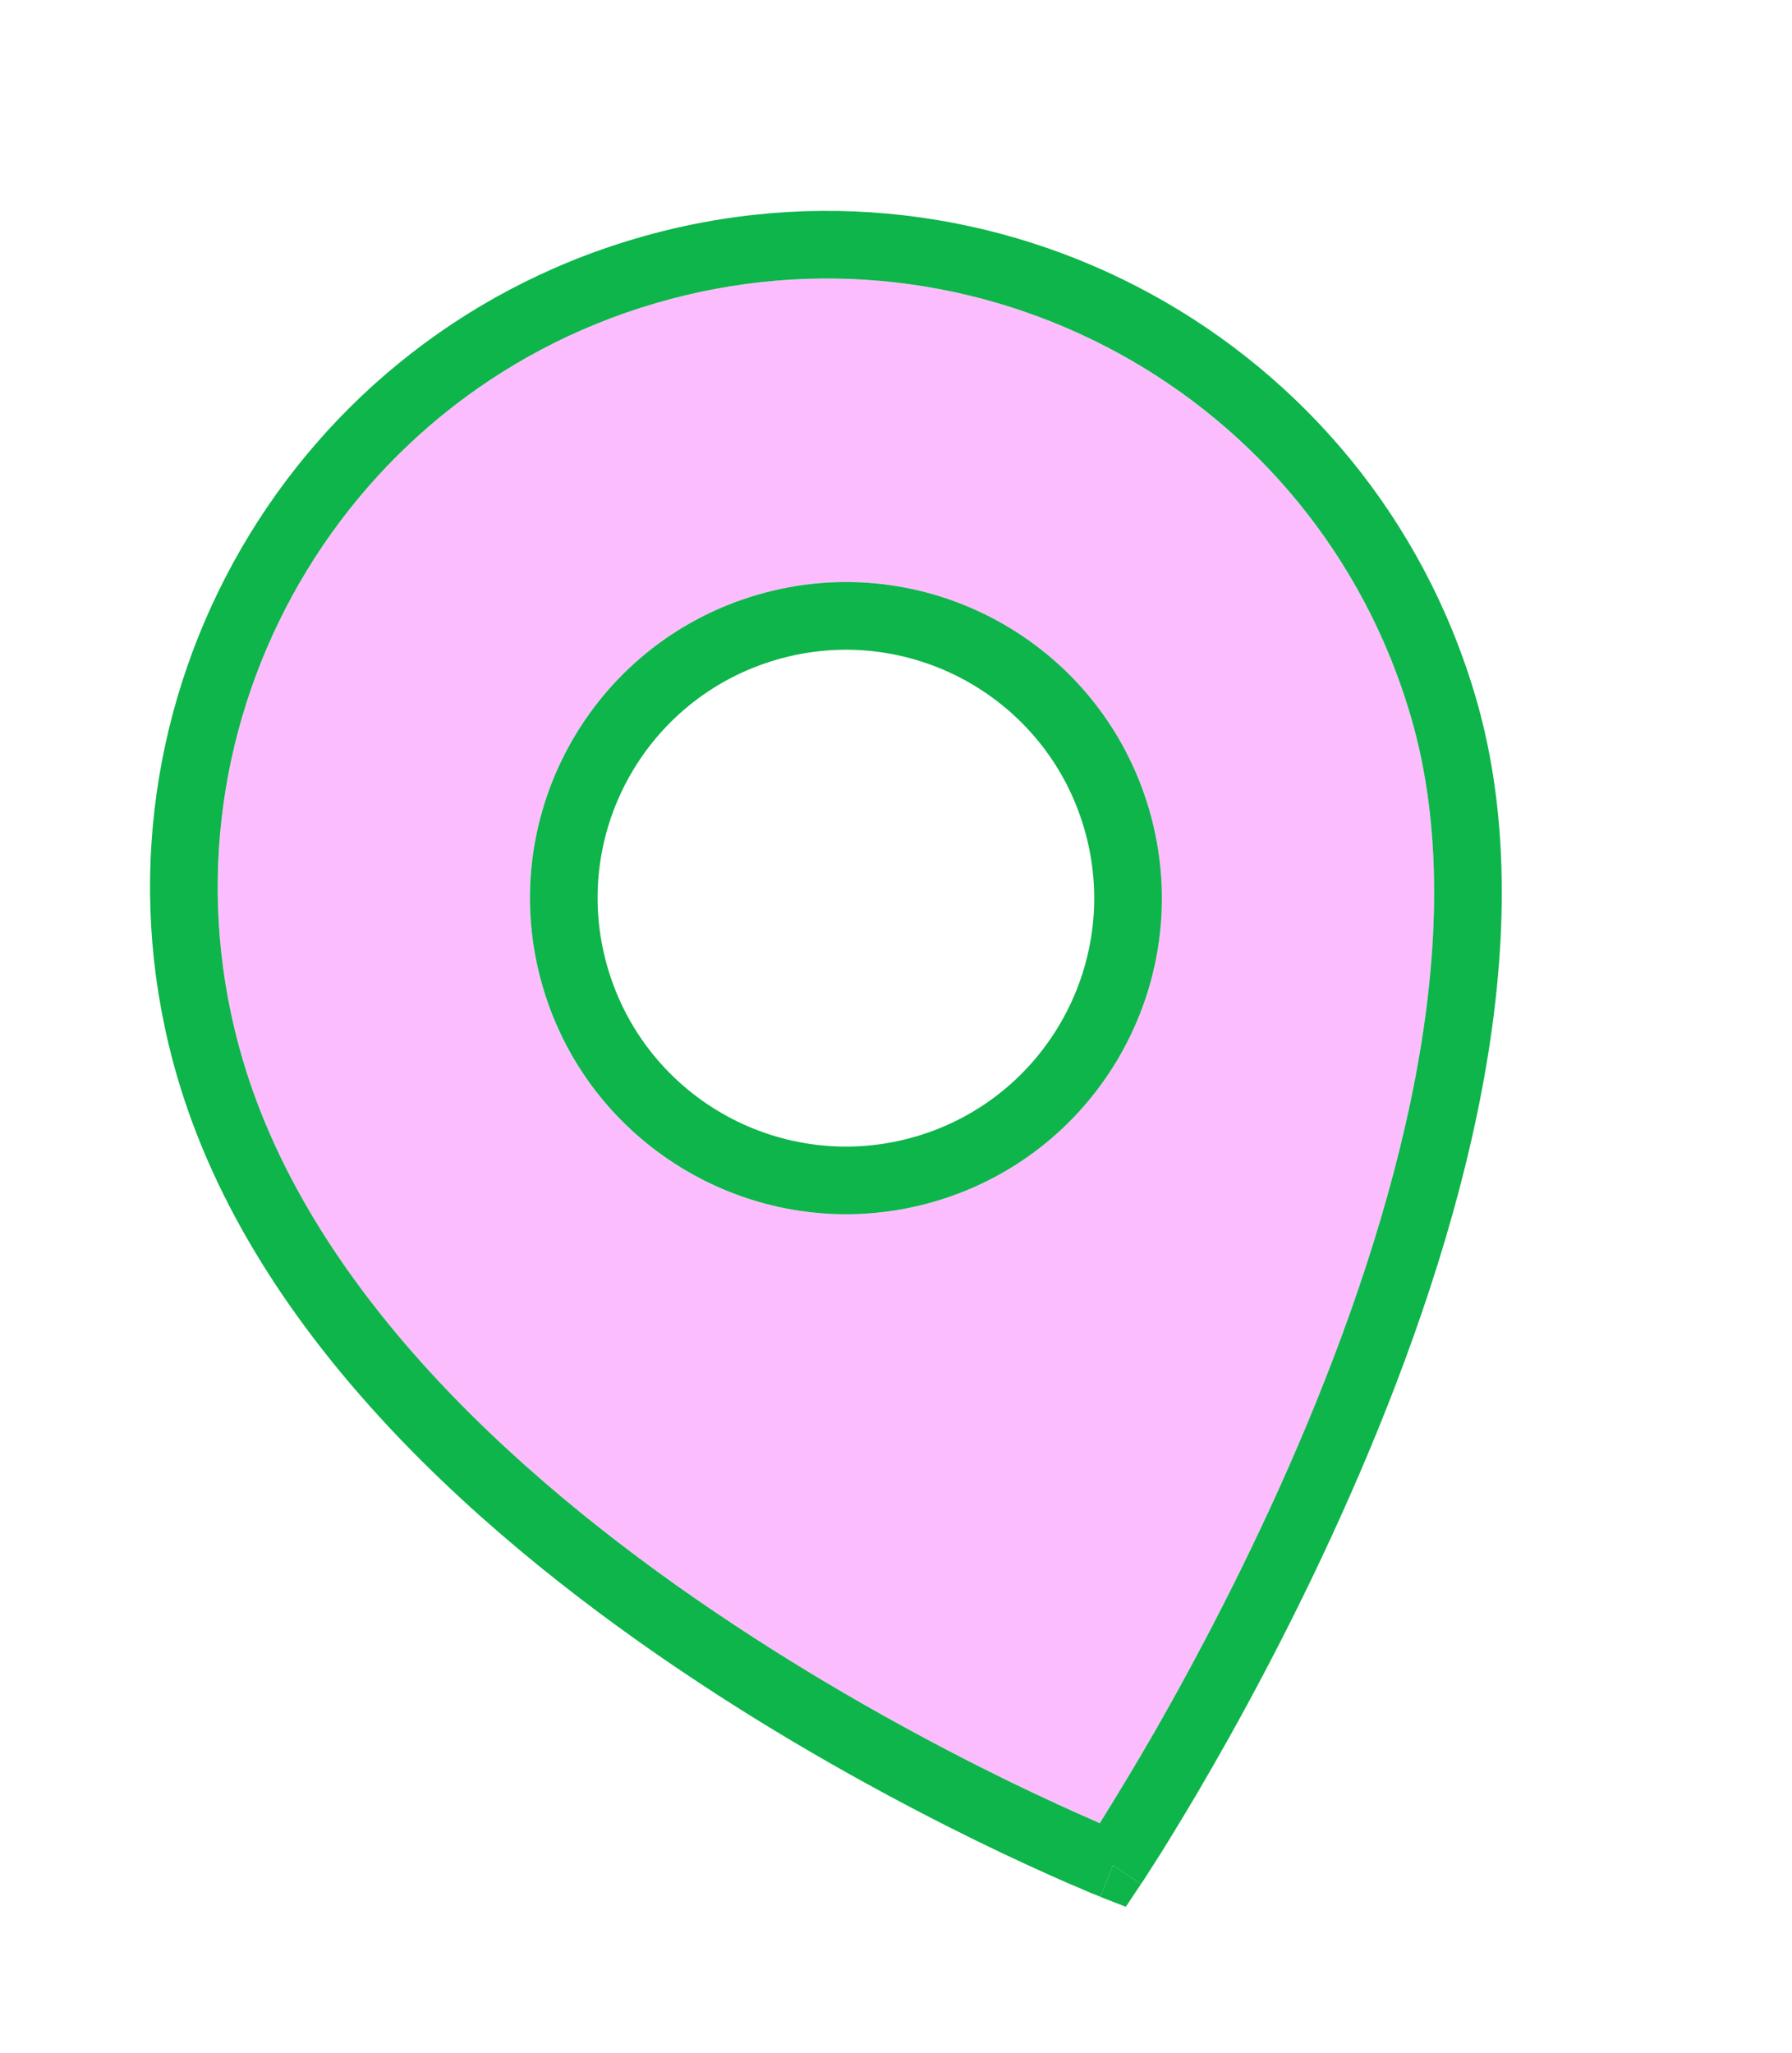
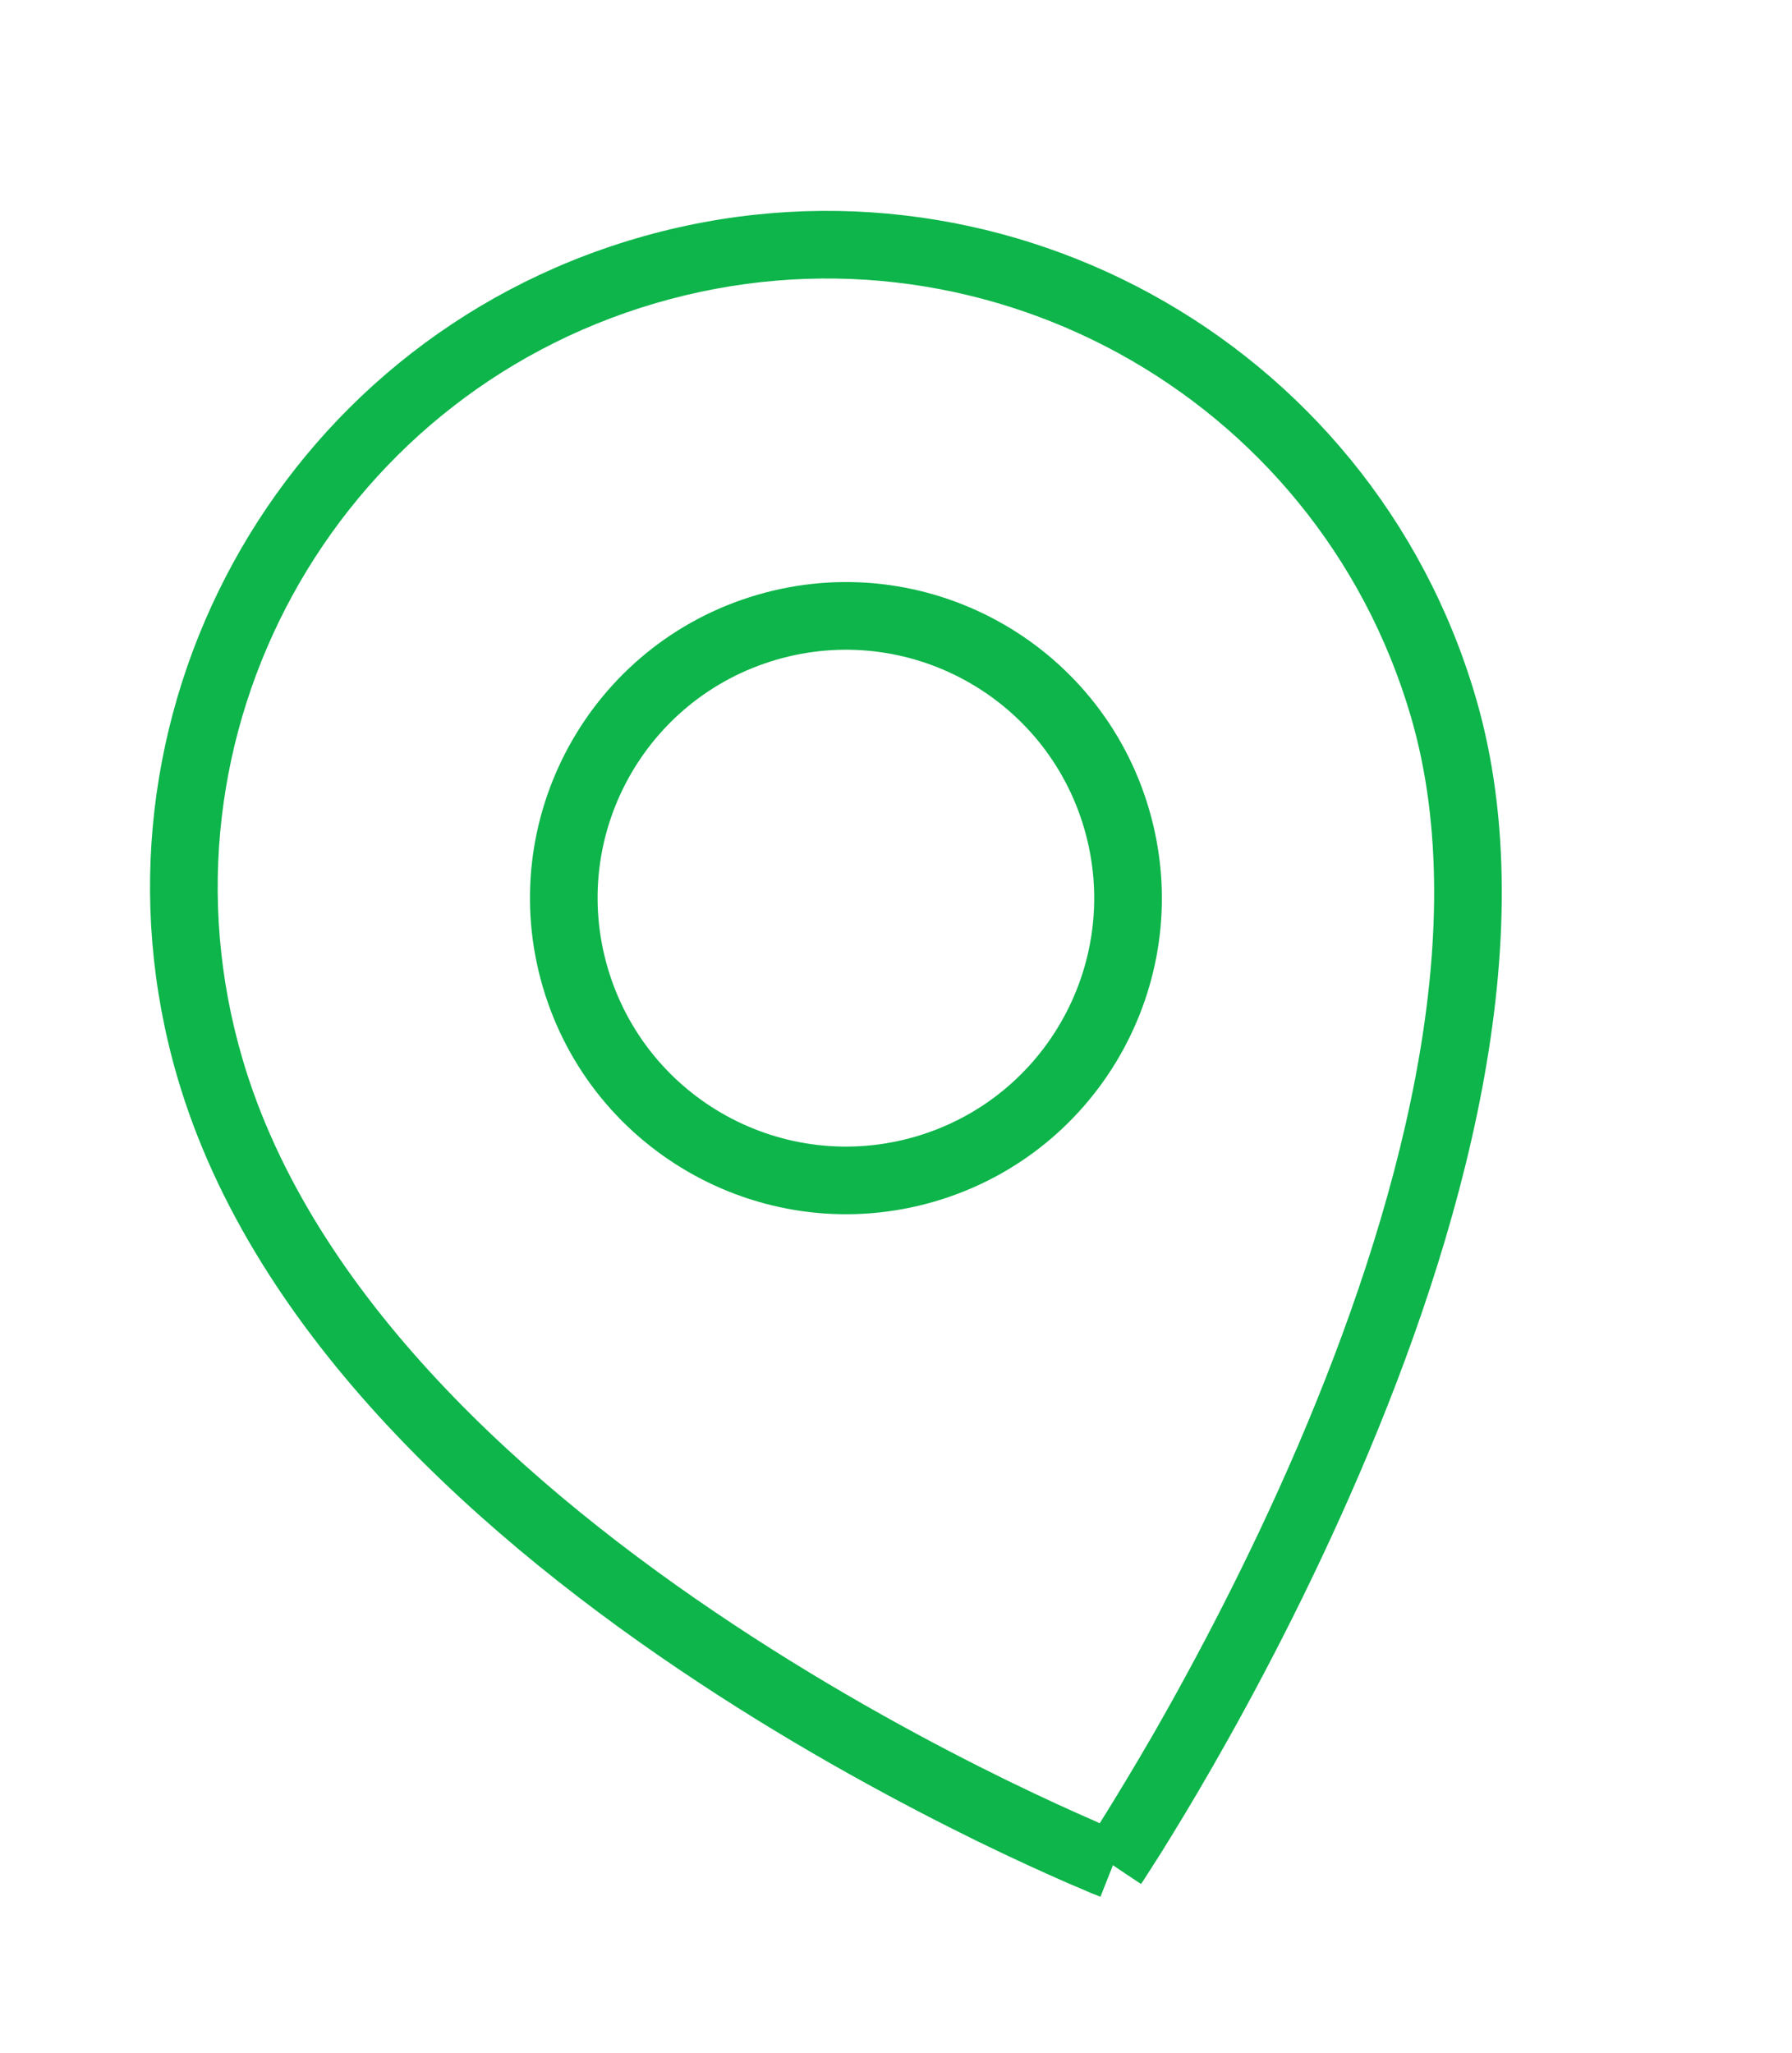
<svg xmlns="http://www.w3.org/2000/svg" width="261" height="299" viewBox="0 0 261 299" fill="none">
  <g id="Group 1" filter="url(#filter0_d_262_979)">
-     <path id="Vector" d="M97.472 37.161C50.453 50.931 23.542 100.184 37.304 147.176C47.411 181.688 78.97 209.882 108.999 229.696C123.891 239.536 138.128 247.138 148.672 252.297C153.94 254.861 158.283 256.84 161.26 258.124C161.577 258.271 161.893 258.418 162.169 258.542C162.379 258.207 162.567 257.913 162.776 257.577C164.566 254.692 167.11 250.525 170.107 245.336C176.082 234.894 183.852 220.299 191.014 203.624C205.451 169.966 216.824 129.233 207.483 97.338C193.721 50.346 144.461 23.4 97.472 37.161ZM138.146 167.982C113.753 175.125 88.197 161.119 81.053 136.725C73.909 112.331 87.881 86.783 112.274 79.639C136.666 72.496 162.222 86.502 169.357 110.864C176.492 135.227 162.538 160.838 138.146 167.982Z" fill="#FCBDFF" />
    <path id="Vector_2" d="M94.703 27.706C42.483 42.999 12.555 97.722 27.849 149.945C38.99 187.986 73.159 217.846 103.573 237.924C118.891 248.05 133.566 255.866 144.355 261.158C149.745 263.789 154.201 265.803 157.341 267.177C158.906 267.848 160.114 268.349 160.942 268.723C161.362 268.873 161.711 269.011 161.905 269.091L162.181 269.215L162.244 269.197L162.263 269.26L162.307 269.178L164.095 264.651L166.184 266.058L166.863 266.51L168.182 267.39L168.227 267.308L168.401 267.086C168.401 267.086 168.731 266.578 168.964 266.203C169.481 265.401 170.209 264.264 171.147 262.791C172.981 259.824 175.601 255.567 178.655 250.224C184.774 239.569 192.713 224.616 200.056 207.512C214.605 173.65 227.33 130.057 216.937 94.569C201.643 42.345 146.891 12.422 94.703 27.706ZM191.013 203.624C183.852 220.299 176.082 234.894 170.107 245.336C167.11 250.525 164.566 254.692 162.776 257.577C162.566 257.913 162.379 258.207 162.169 258.542C161.893 258.418 161.576 258.271 161.26 258.124C158.283 256.84 153.94 254.861 148.672 252.297C138.128 247.138 123.891 239.536 108.999 229.696C78.97 209.882 47.411 181.688 37.304 147.176C23.542 100.184 50.452 50.931 97.472 37.161C144.492 23.391 193.721 50.346 207.483 97.338C216.824 129.233 205.451 169.966 191.013 203.624Z" fill="#0DB54A" />
    <path id="Vector_3" d="M112.274 79.639C87.881 86.783 73.918 112.363 81.053 136.725C88.188 161.088 113.753 175.125 138.146 167.982C162.538 160.838 176.501 135.259 169.357 110.864C162.213 86.47 136.666 72.496 112.274 79.639ZM135.377 158.527C116.216 164.138 96.129 153.15 90.507 133.956C84.886 114.763 95.882 94.706 115.043 89.094C134.203 83.483 154.291 94.471 159.903 113.633C165.514 132.796 154.537 152.915 135.377 158.527Z" fill="#0DB54A" />
-     <path id="Vector_4" d="M168.182 267.39L165.971 270.706L162.262 269.26L162.253 269.229L162.307 269.179L164.095 264.651L166.184 266.058L166.863 266.51L168.182 267.39Z" fill="#0DB54A" />
  </g>
  <defs>
    <filter id="filter0_d_262_979" x="14.552" y="23.412" width="211.48" height="261.594" filterUnits="userSpaceOnUse" color-interpolation-filters="sRGB">
      <feFlood flood-opacity="0" result="BackgroundImageFix" />
      <feColorMatrix in="SourceAlpha" type="matrix" values="0 0 0 0 0 0 0 0 0 0 0 0 0 0 0 0 0 0 127 0" result="hardAlpha" />
      <feOffset dx="-2" dy="7" />
      <feGaussianBlur stdDeviation="3.65" />
      <feComposite in2="hardAlpha" operator="out" />
      <feColorMatrix type="matrix" values="0 0 0 0 0 0 0 0 0 0 0 0 0 0 0 0 0 0 0.45 0" />
      <feBlend mode="normal" in2="BackgroundImageFix" result="effect1_dropShadow_262_979" />
      <feBlend mode="normal" in="SourceGraphic" in2="effect1_dropShadow_262_979" result="shape" />
    </filter>
  </defs>
</svg>